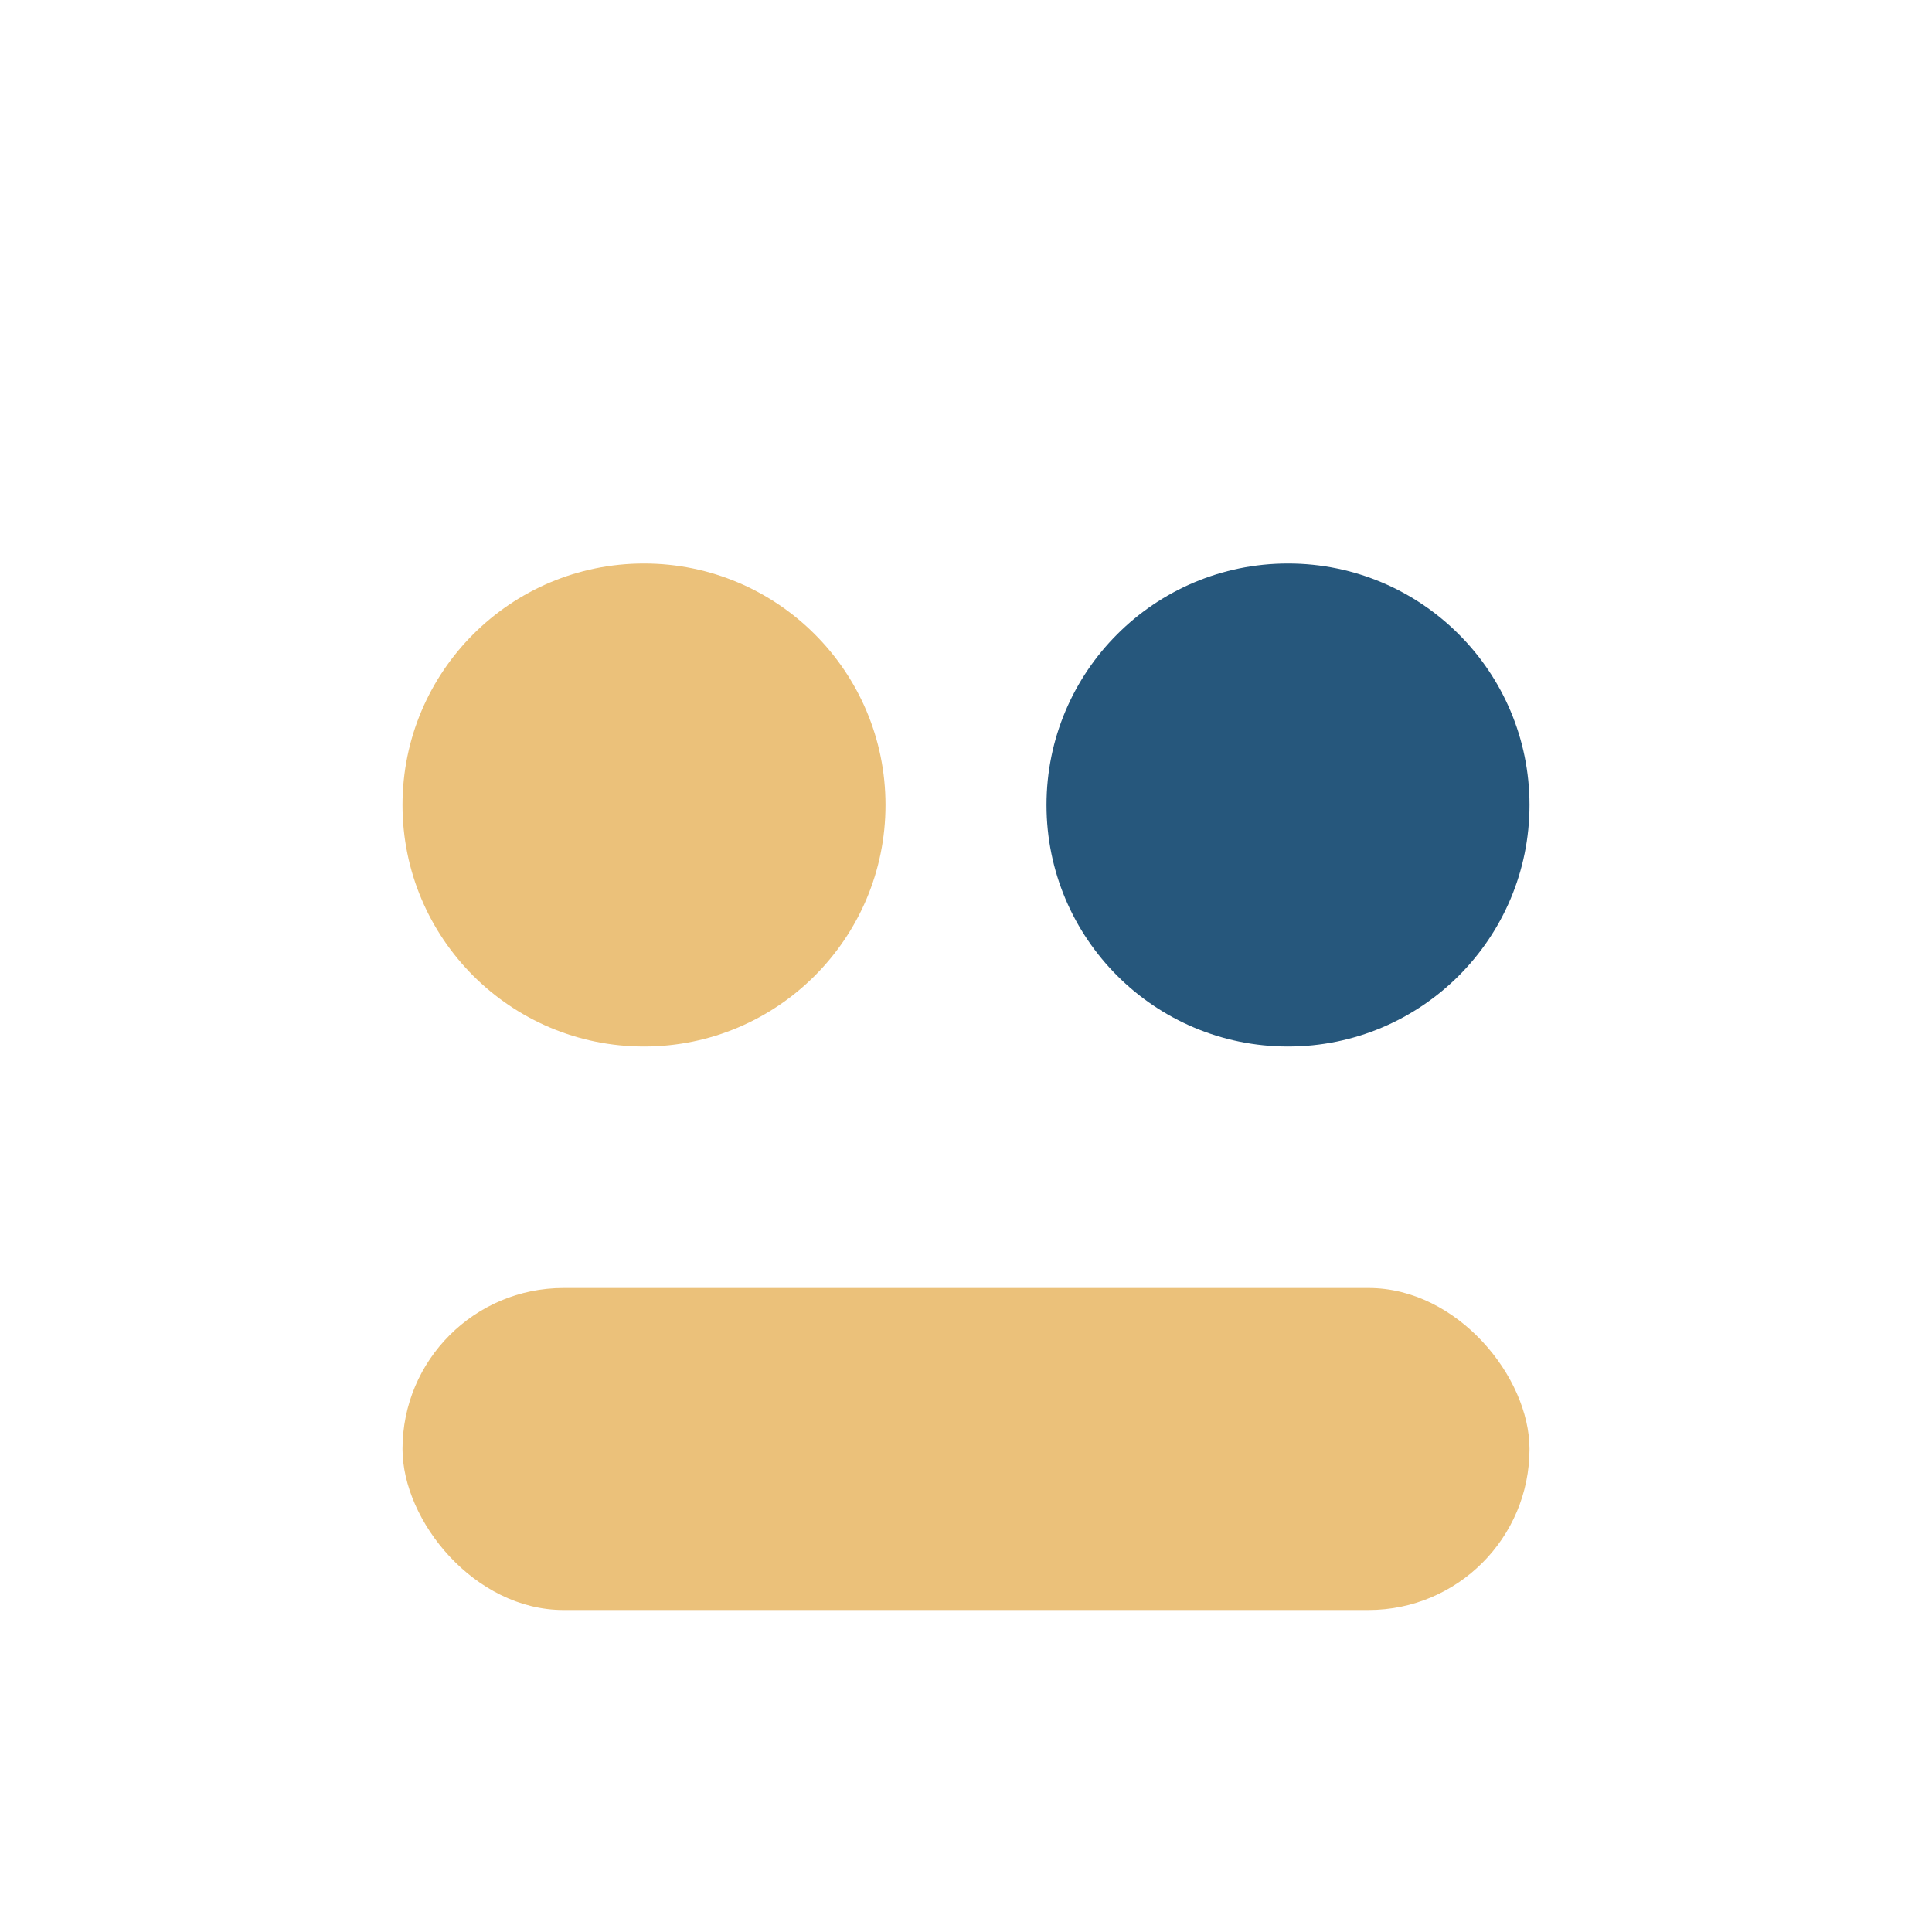
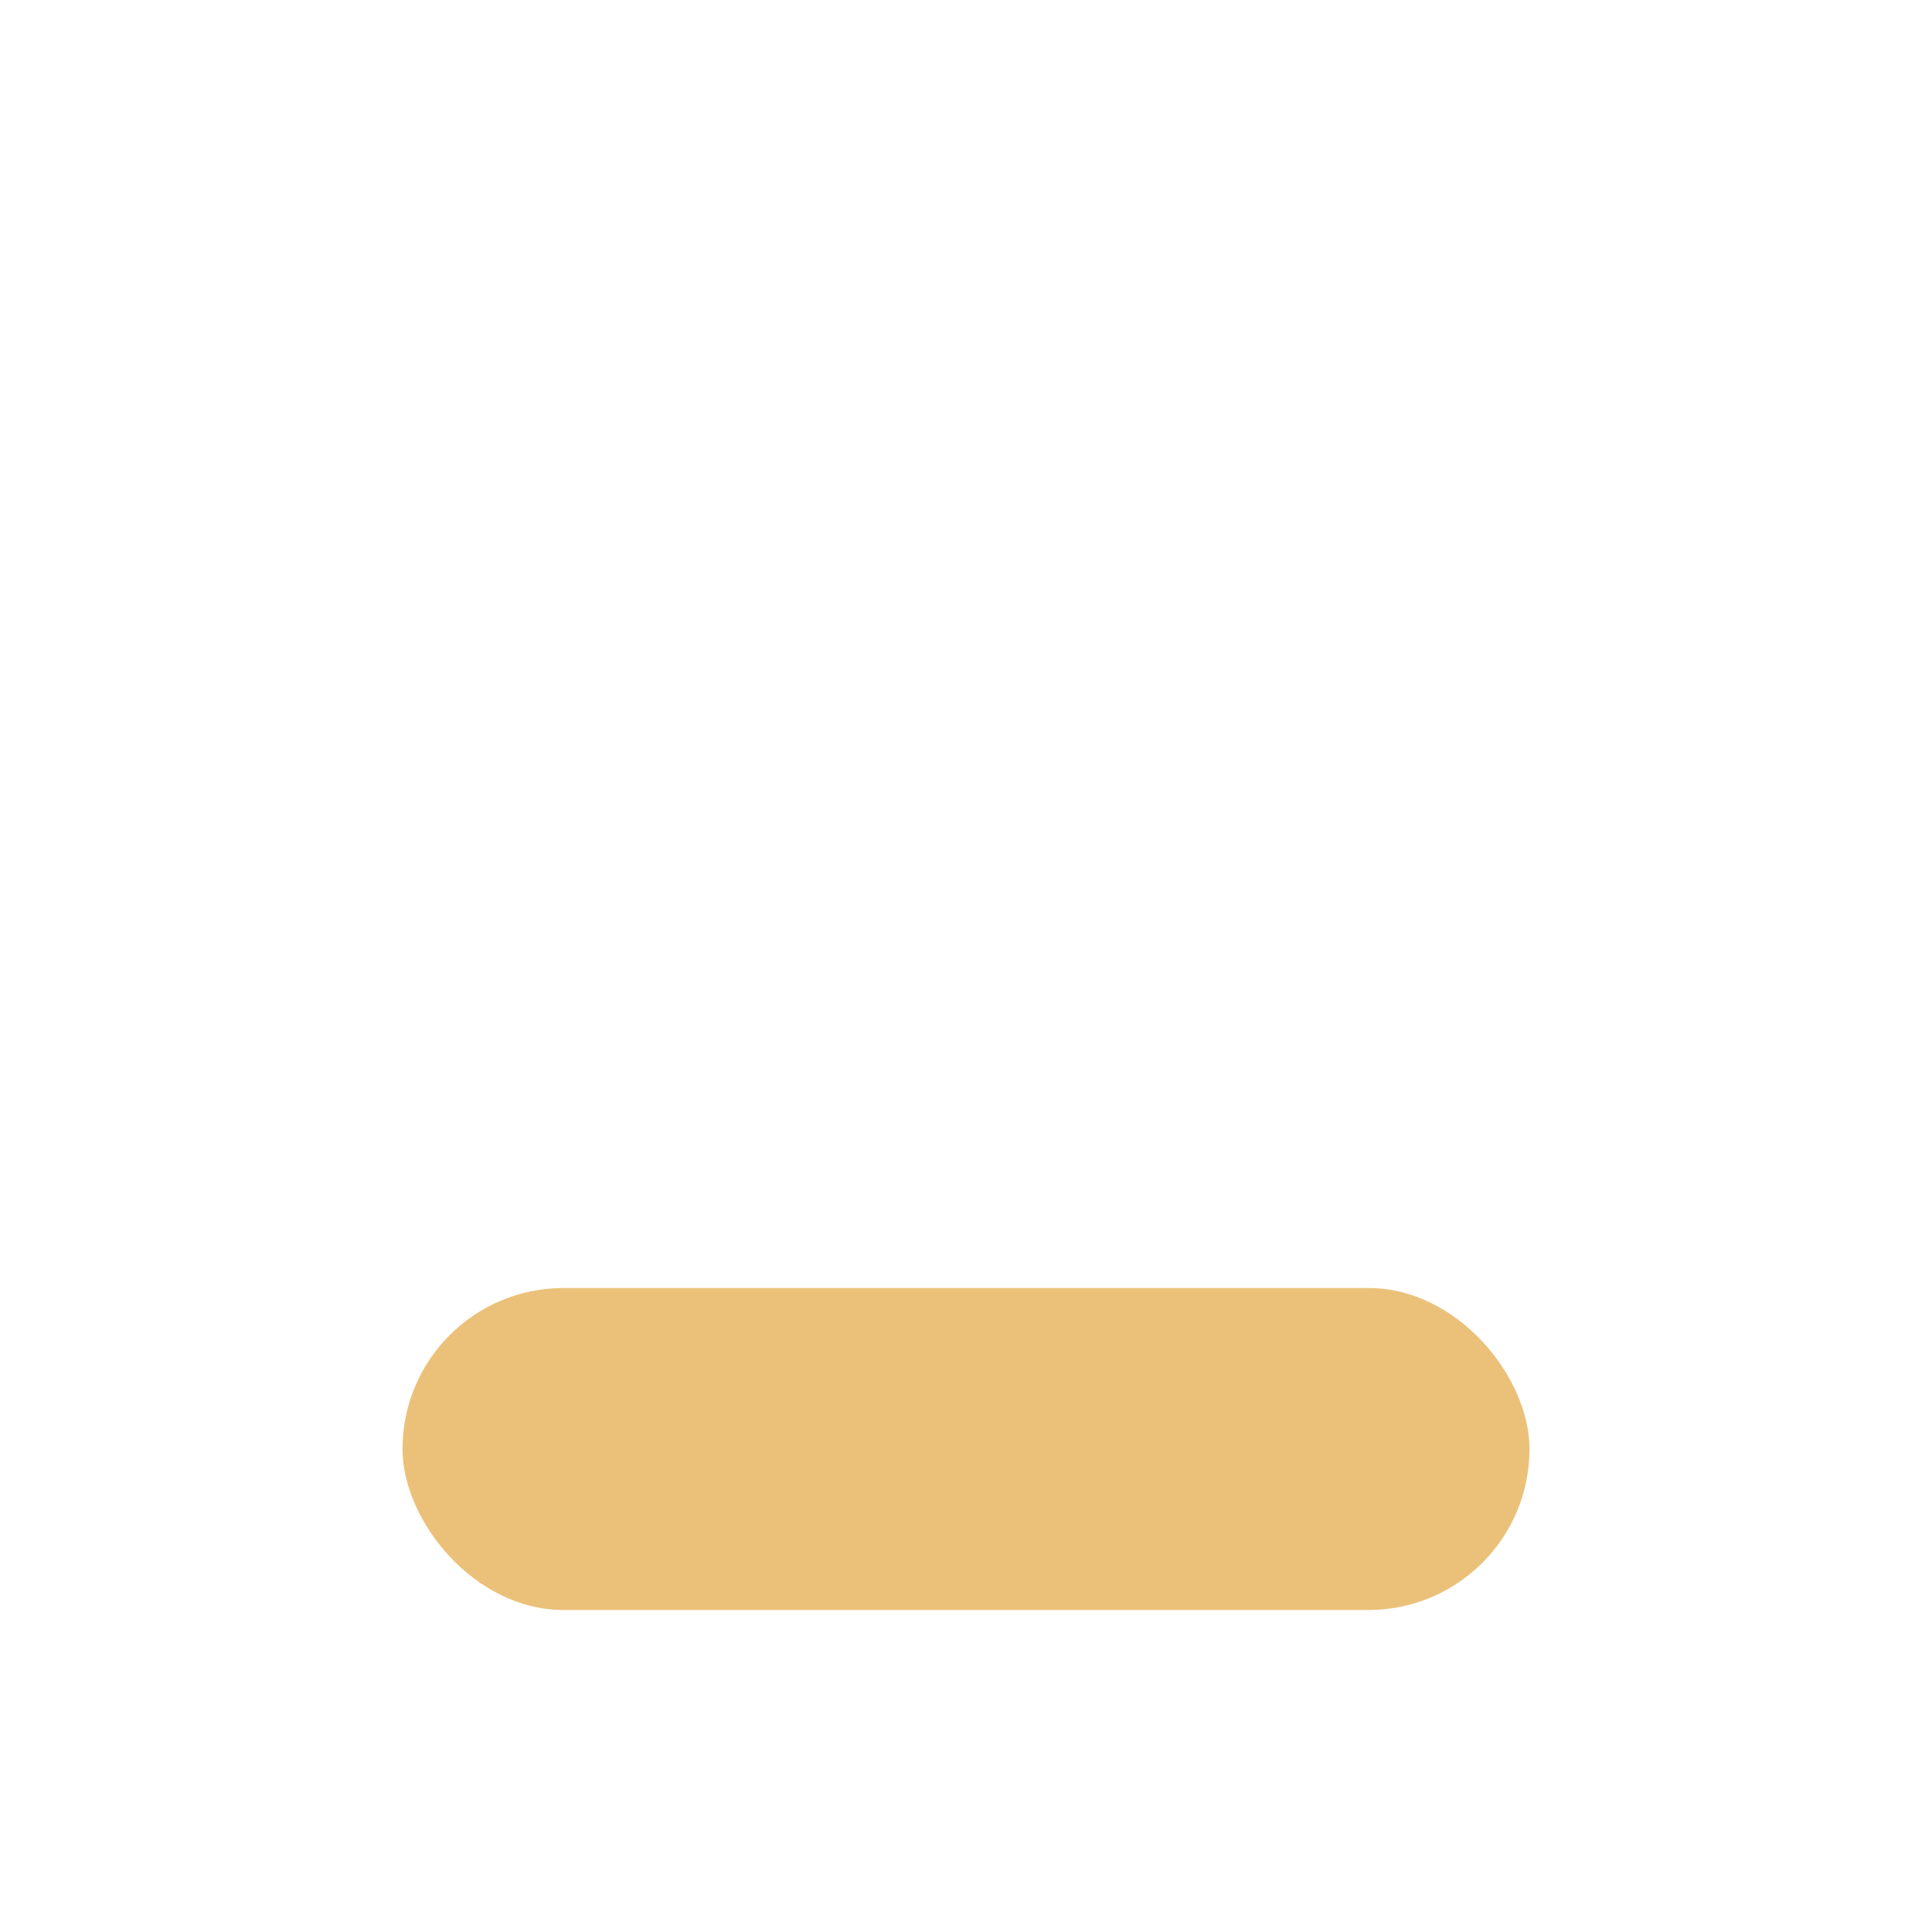
<svg xmlns="http://www.w3.org/2000/svg" width="24" height="24" viewBox="0 0 24 24">
-   <circle cx="8" cy="10" r="3" fill="#EBC17A" />
-   <circle cx="16" cy="10" r="3" fill="#26577C" />
  <rect x="5" y="16" width="14" height="4" rx="2" fill="#EBC17A" />
</svg>